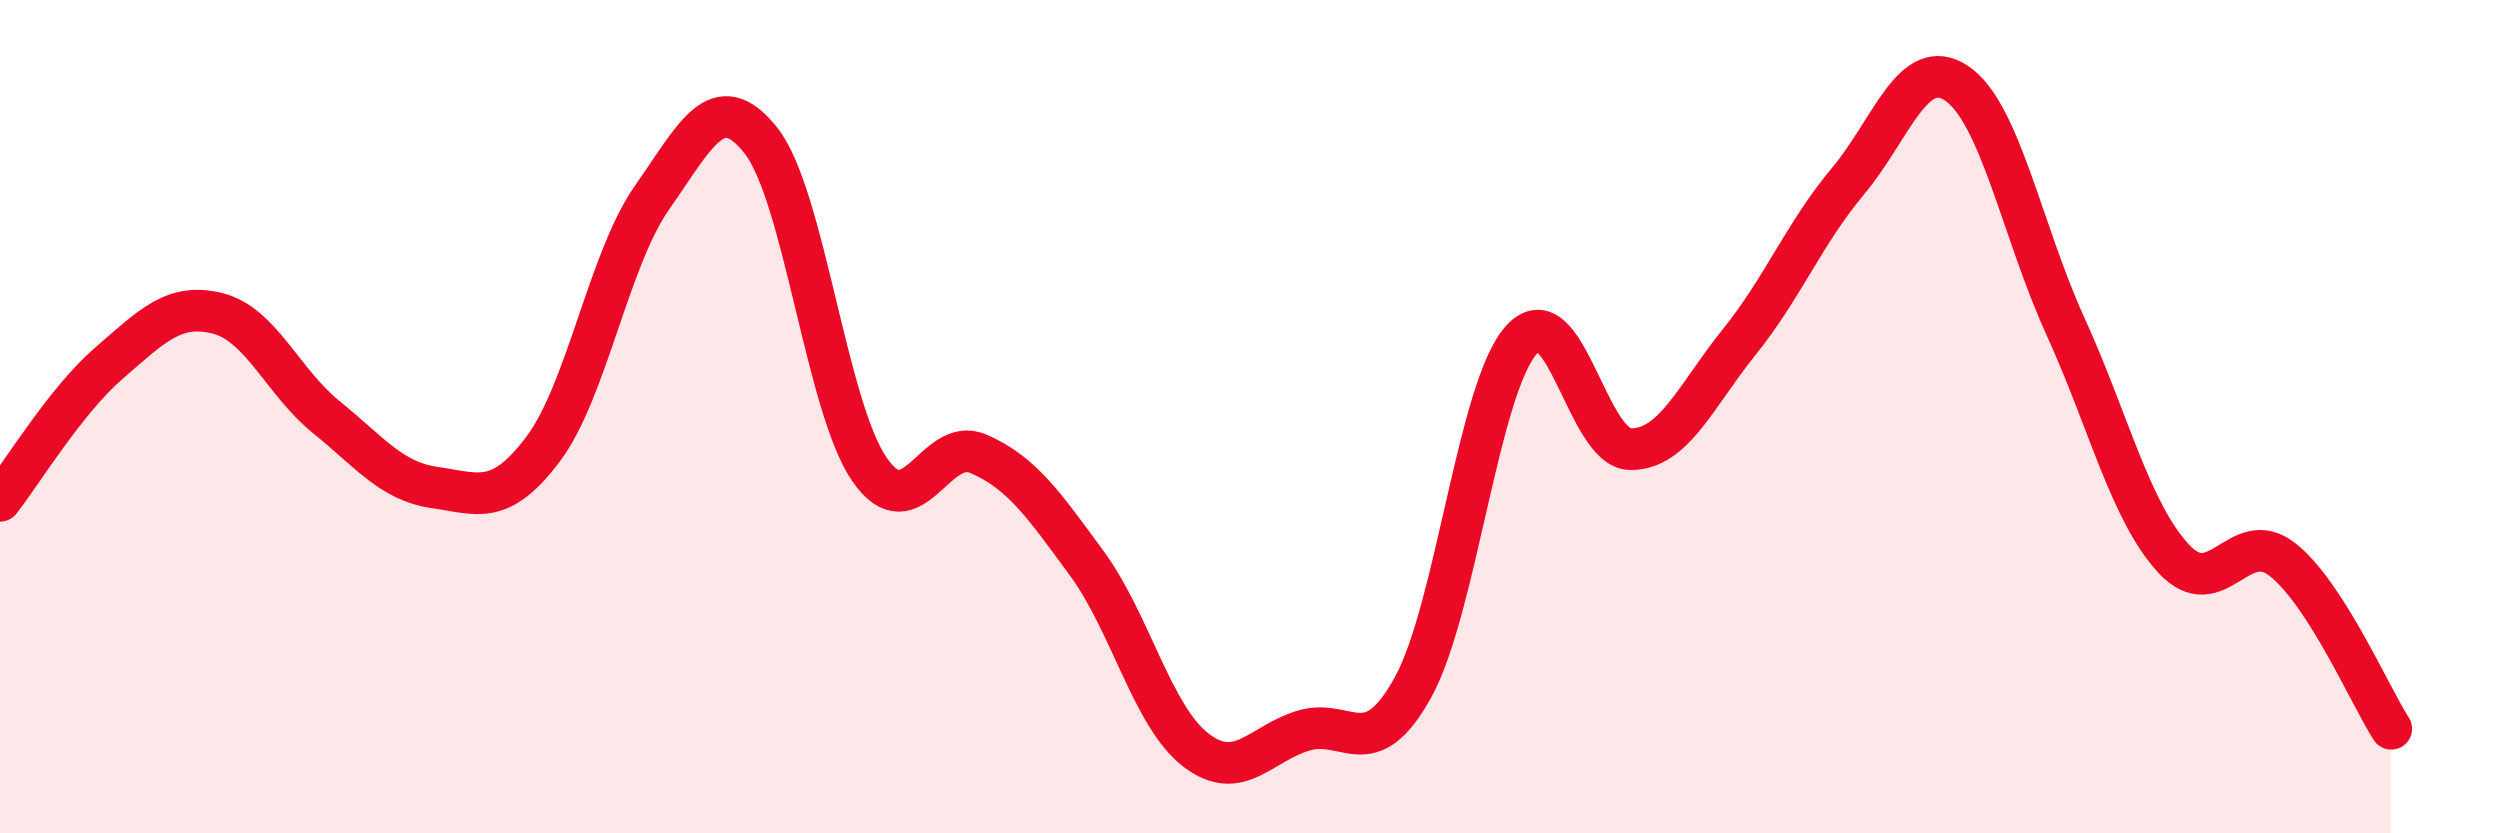
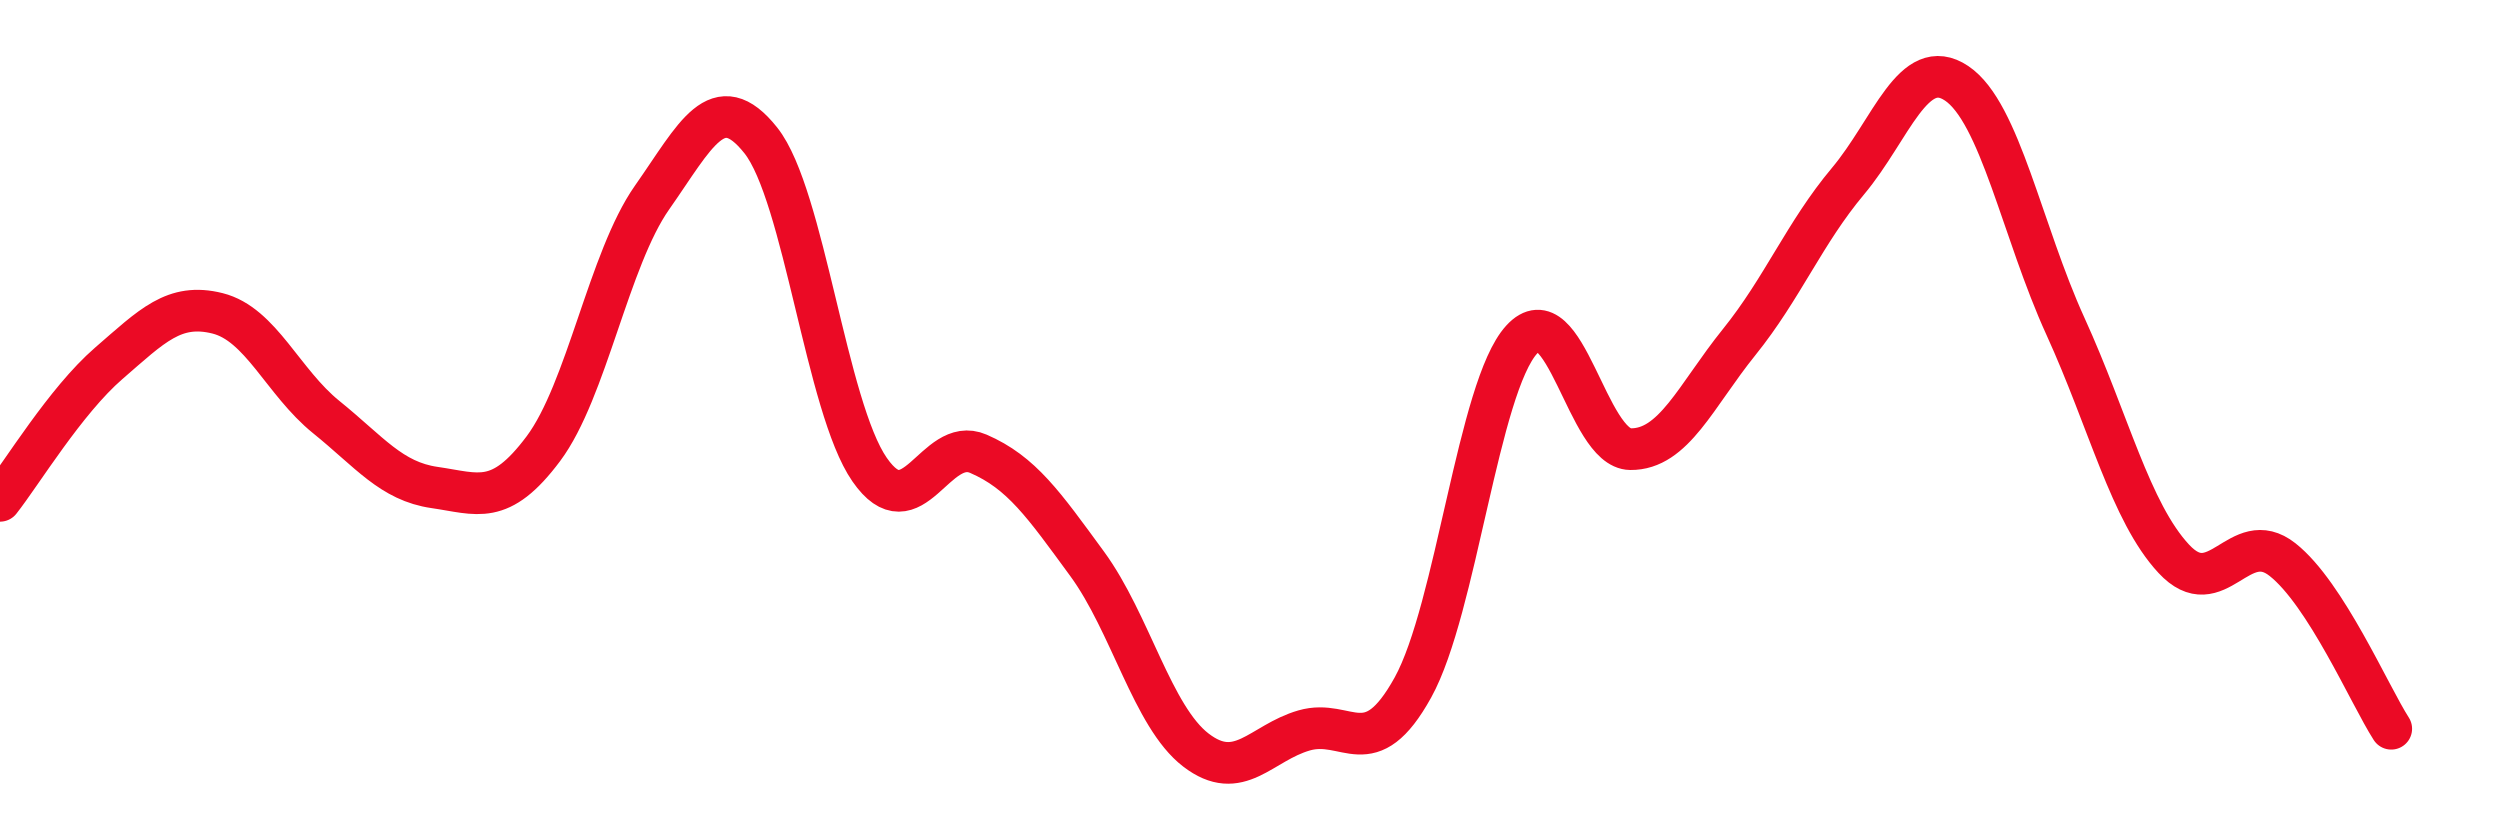
<svg xmlns="http://www.w3.org/2000/svg" width="60" height="20" viewBox="0 0 60 20">
-   <path d="M 0,12.02 C 0.52,11.36 1.57,9.62 2.61,8.72 C 3.65,7.82 4.18,7.26 5.22,7.52 C 6.26,7.78 6.79,9.17 7.83,10.01 C 8.87,10.85 9.39,11.55 10.43,11.7 C 11.47,11.85 12,12.16 13.04,10.77 C 14.08,9.38 14.61,6.22 15.65,4.74 C 16.69,3.26 17.22,2.06 18.26,3.37 C 19.3,4.68 19.83,9.77 20.87,11.27 C 21.91,12.77 22.44,10.44 23.48,10.89 C 24.52,11.34 25.05,12.11 26.09,13.53 C 27.13,14.95 27.66,17.2 28.7,18 C 29.74,18.8 30.26,17.83 31.3,17.53 C 32.34,17.23 32.87,18.38 33.91,16.5 C 34.95,14.62 35.48,9.29 36.52,8.15 C 37.56,7.01 38.09,10.77 39.13,10.78 C 40.17,10.79 40.7,9.5 41.74,8.21 C 42.78,6.92 43.31,5.59 44.35,4.35 C 45.39,3.11 45.92,1.3 46.96,2 C 48,2.7 48.53,5.55 49.57,7.83 C 50.61,10.11 51.13,12.29 52.17,13.41 C 53.21,14.53 53.74,12.61 54.78,13.43 C 55.82,14.25 56.87,16.68 57.39,17.49L57.39 20L0 20Z" fill="#EB0A25" opacity="0.1" stroke-linecap="round" stroke-linejoin="round" />
  <path d="M 0,12.02 C 0.52,11.36 1.57,9.62 2.61,8.72 C 3.65,7.82 4.18,7.26 5.22,7.52 C 6.26,7.78 6.79,9.17 7.83,10.01 C 8.87,10.85 9.39,11.55 10.43,11.7 C 11.47,11.85 12,12.16 13.04,10.77 C 14.08,9.38 14.61,6.22 15.65,4.74 C 16.69,3.26 17.22,2.06 18.26,3.37 C 19.3,4.68 19.83,9.77 20.87,11.27 C 21.91,12.77 22.44,10.44 23.48,10.89 C 24.52,11.34 25.05,12.11 26.09,13.53 C 27.13,14.95 27.66,17.2 28.7,18 C 29.74,18.8 30.26,17.83 31.3,17.53 C 32.34,17.23 32.87,18.38 33.91,16.5 C 34.95,14.62 35.48,9.29 36.52,8.15 C 37.56,7.01 38.09,10.77 39.13,10.78 C 40.17,10.79 40.7,9.5 41.74,8.21 C 42.78,6.92 43.31,5.59 44.35,4.35 C 45.39,3.11 45.92,1.3 46.96,2 C 48,2.7 48.53,5.55 49.57,7.83 C 50.61,10.11 51.13,12.29 52.17,13.41 C 53.21,14.53 53.74,12.61 54.78,13.43 C 55.82,14.25 56.87,16.68 57.39,17.49" stroke="#EB0A25" stroke-width="1" fill="none" stroke-linecap="round" stroke-linejoin="round" />
</svg>